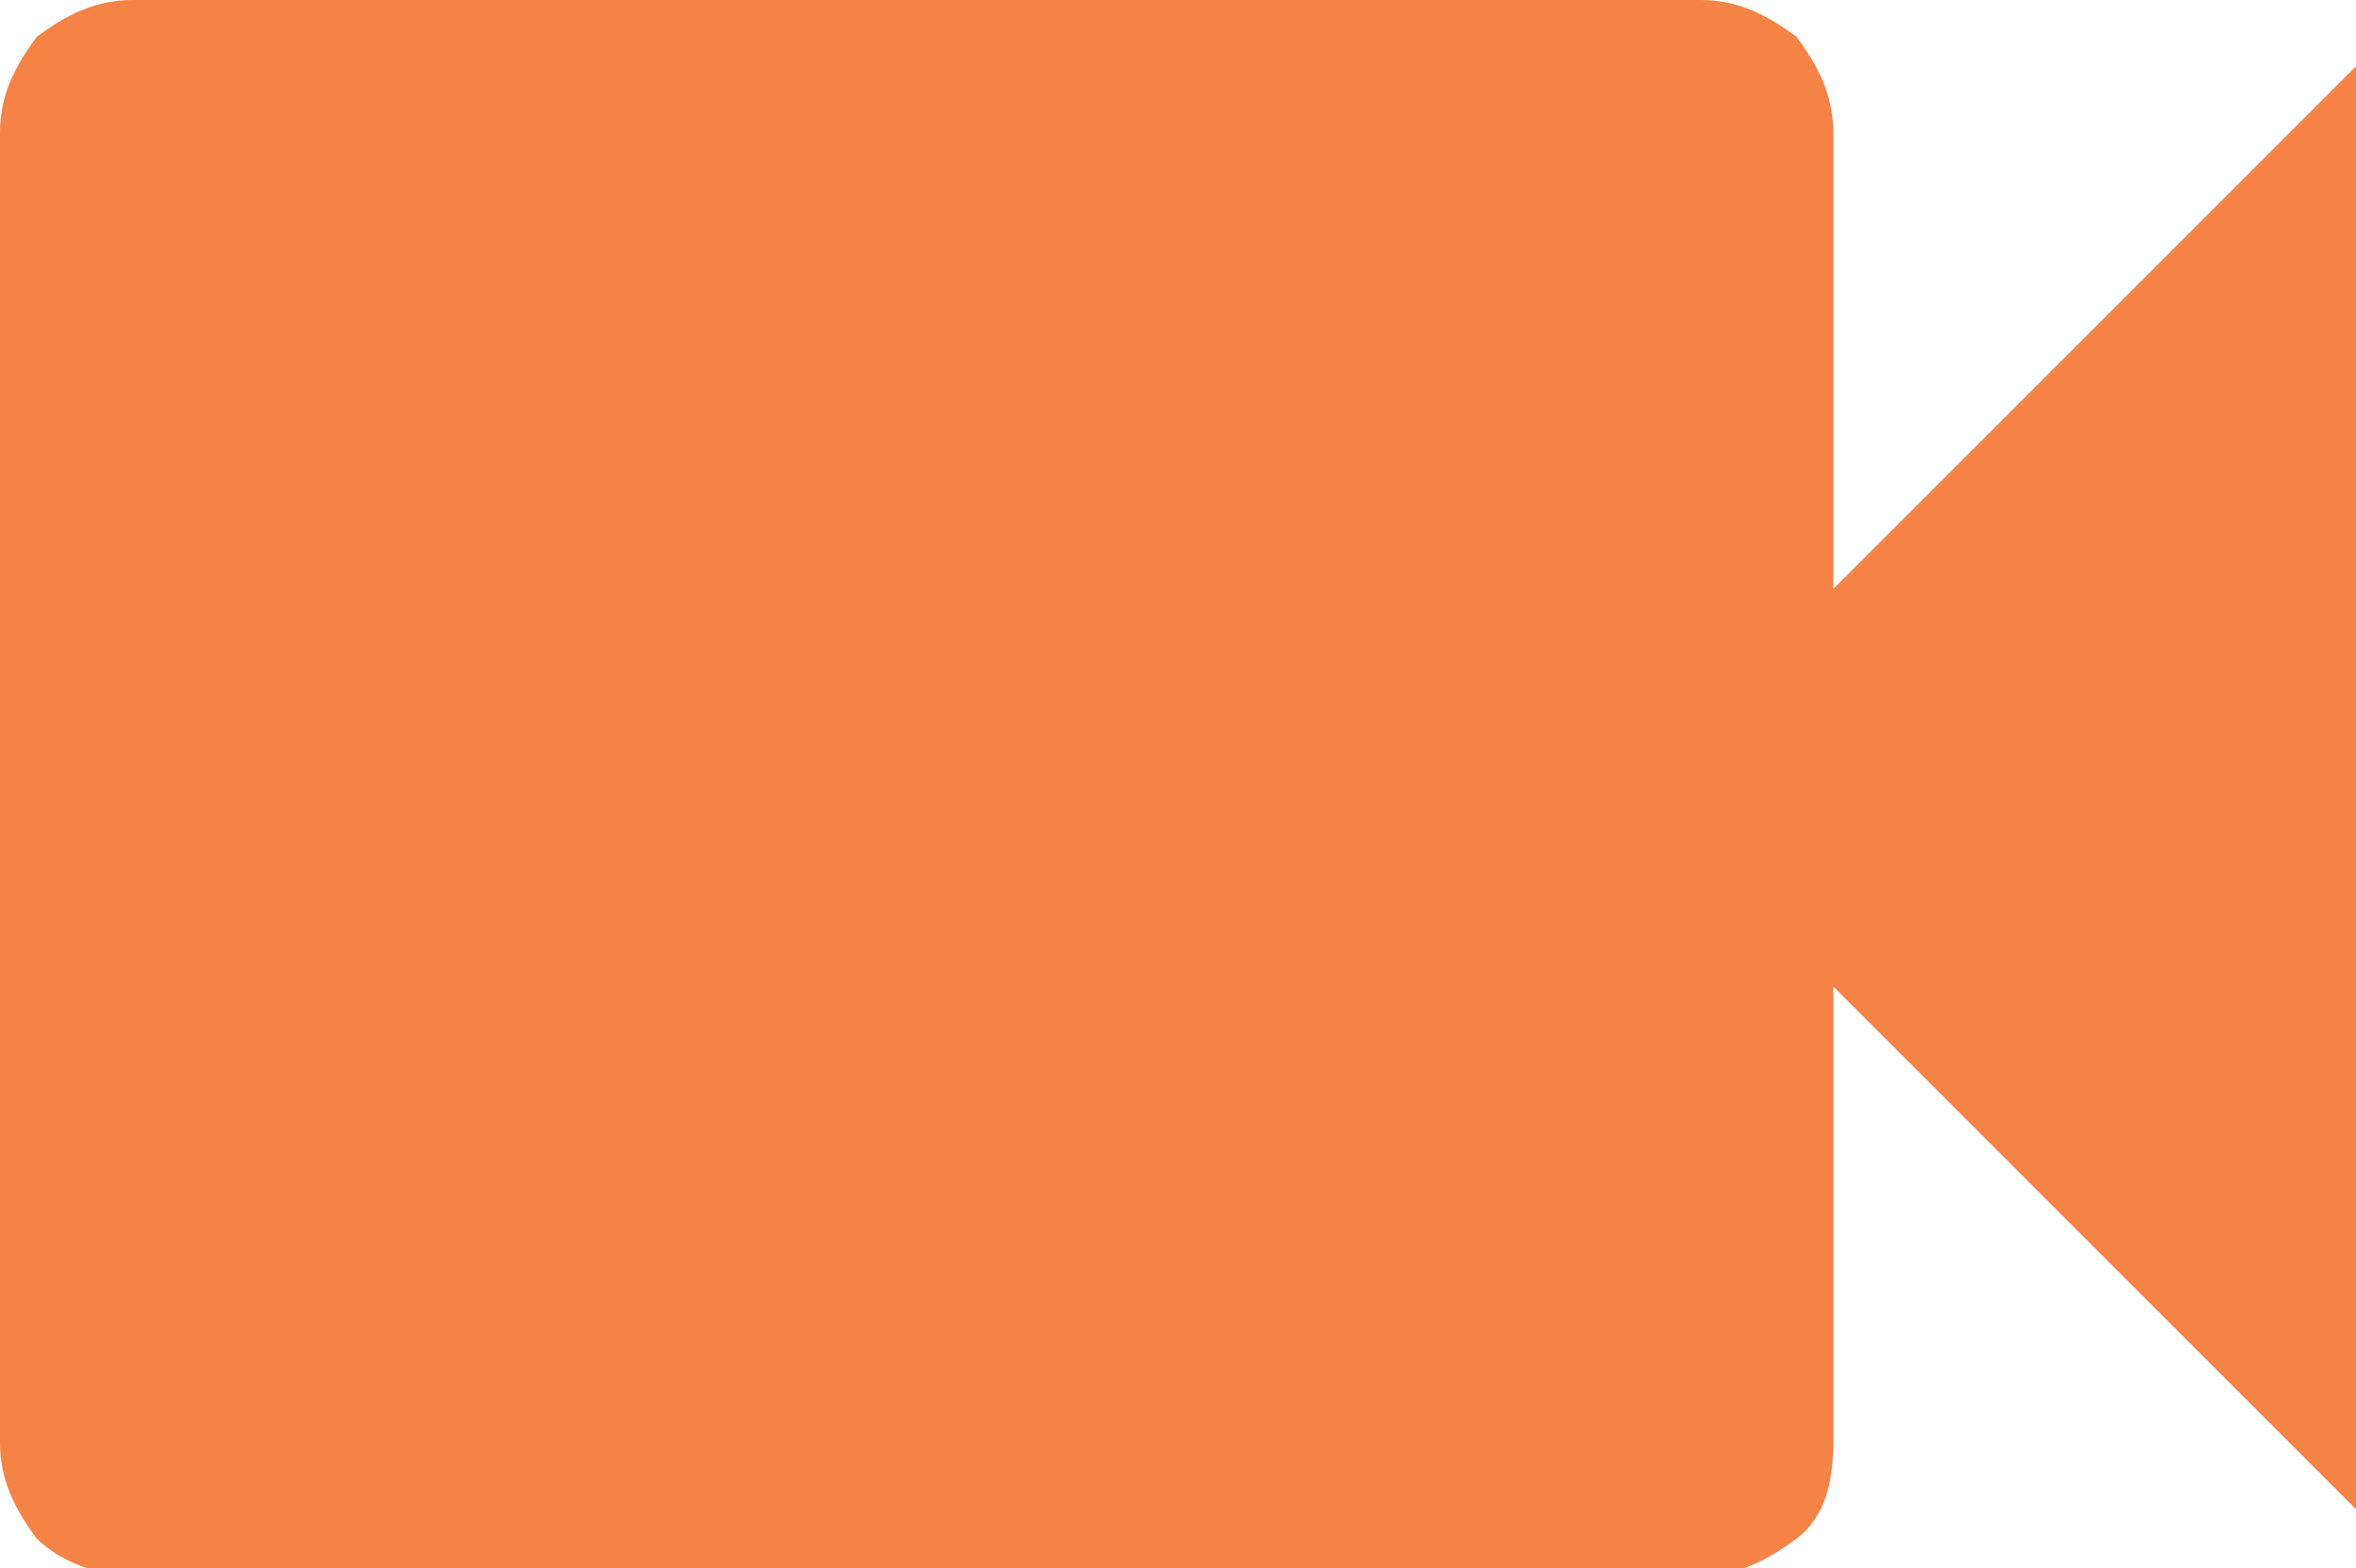
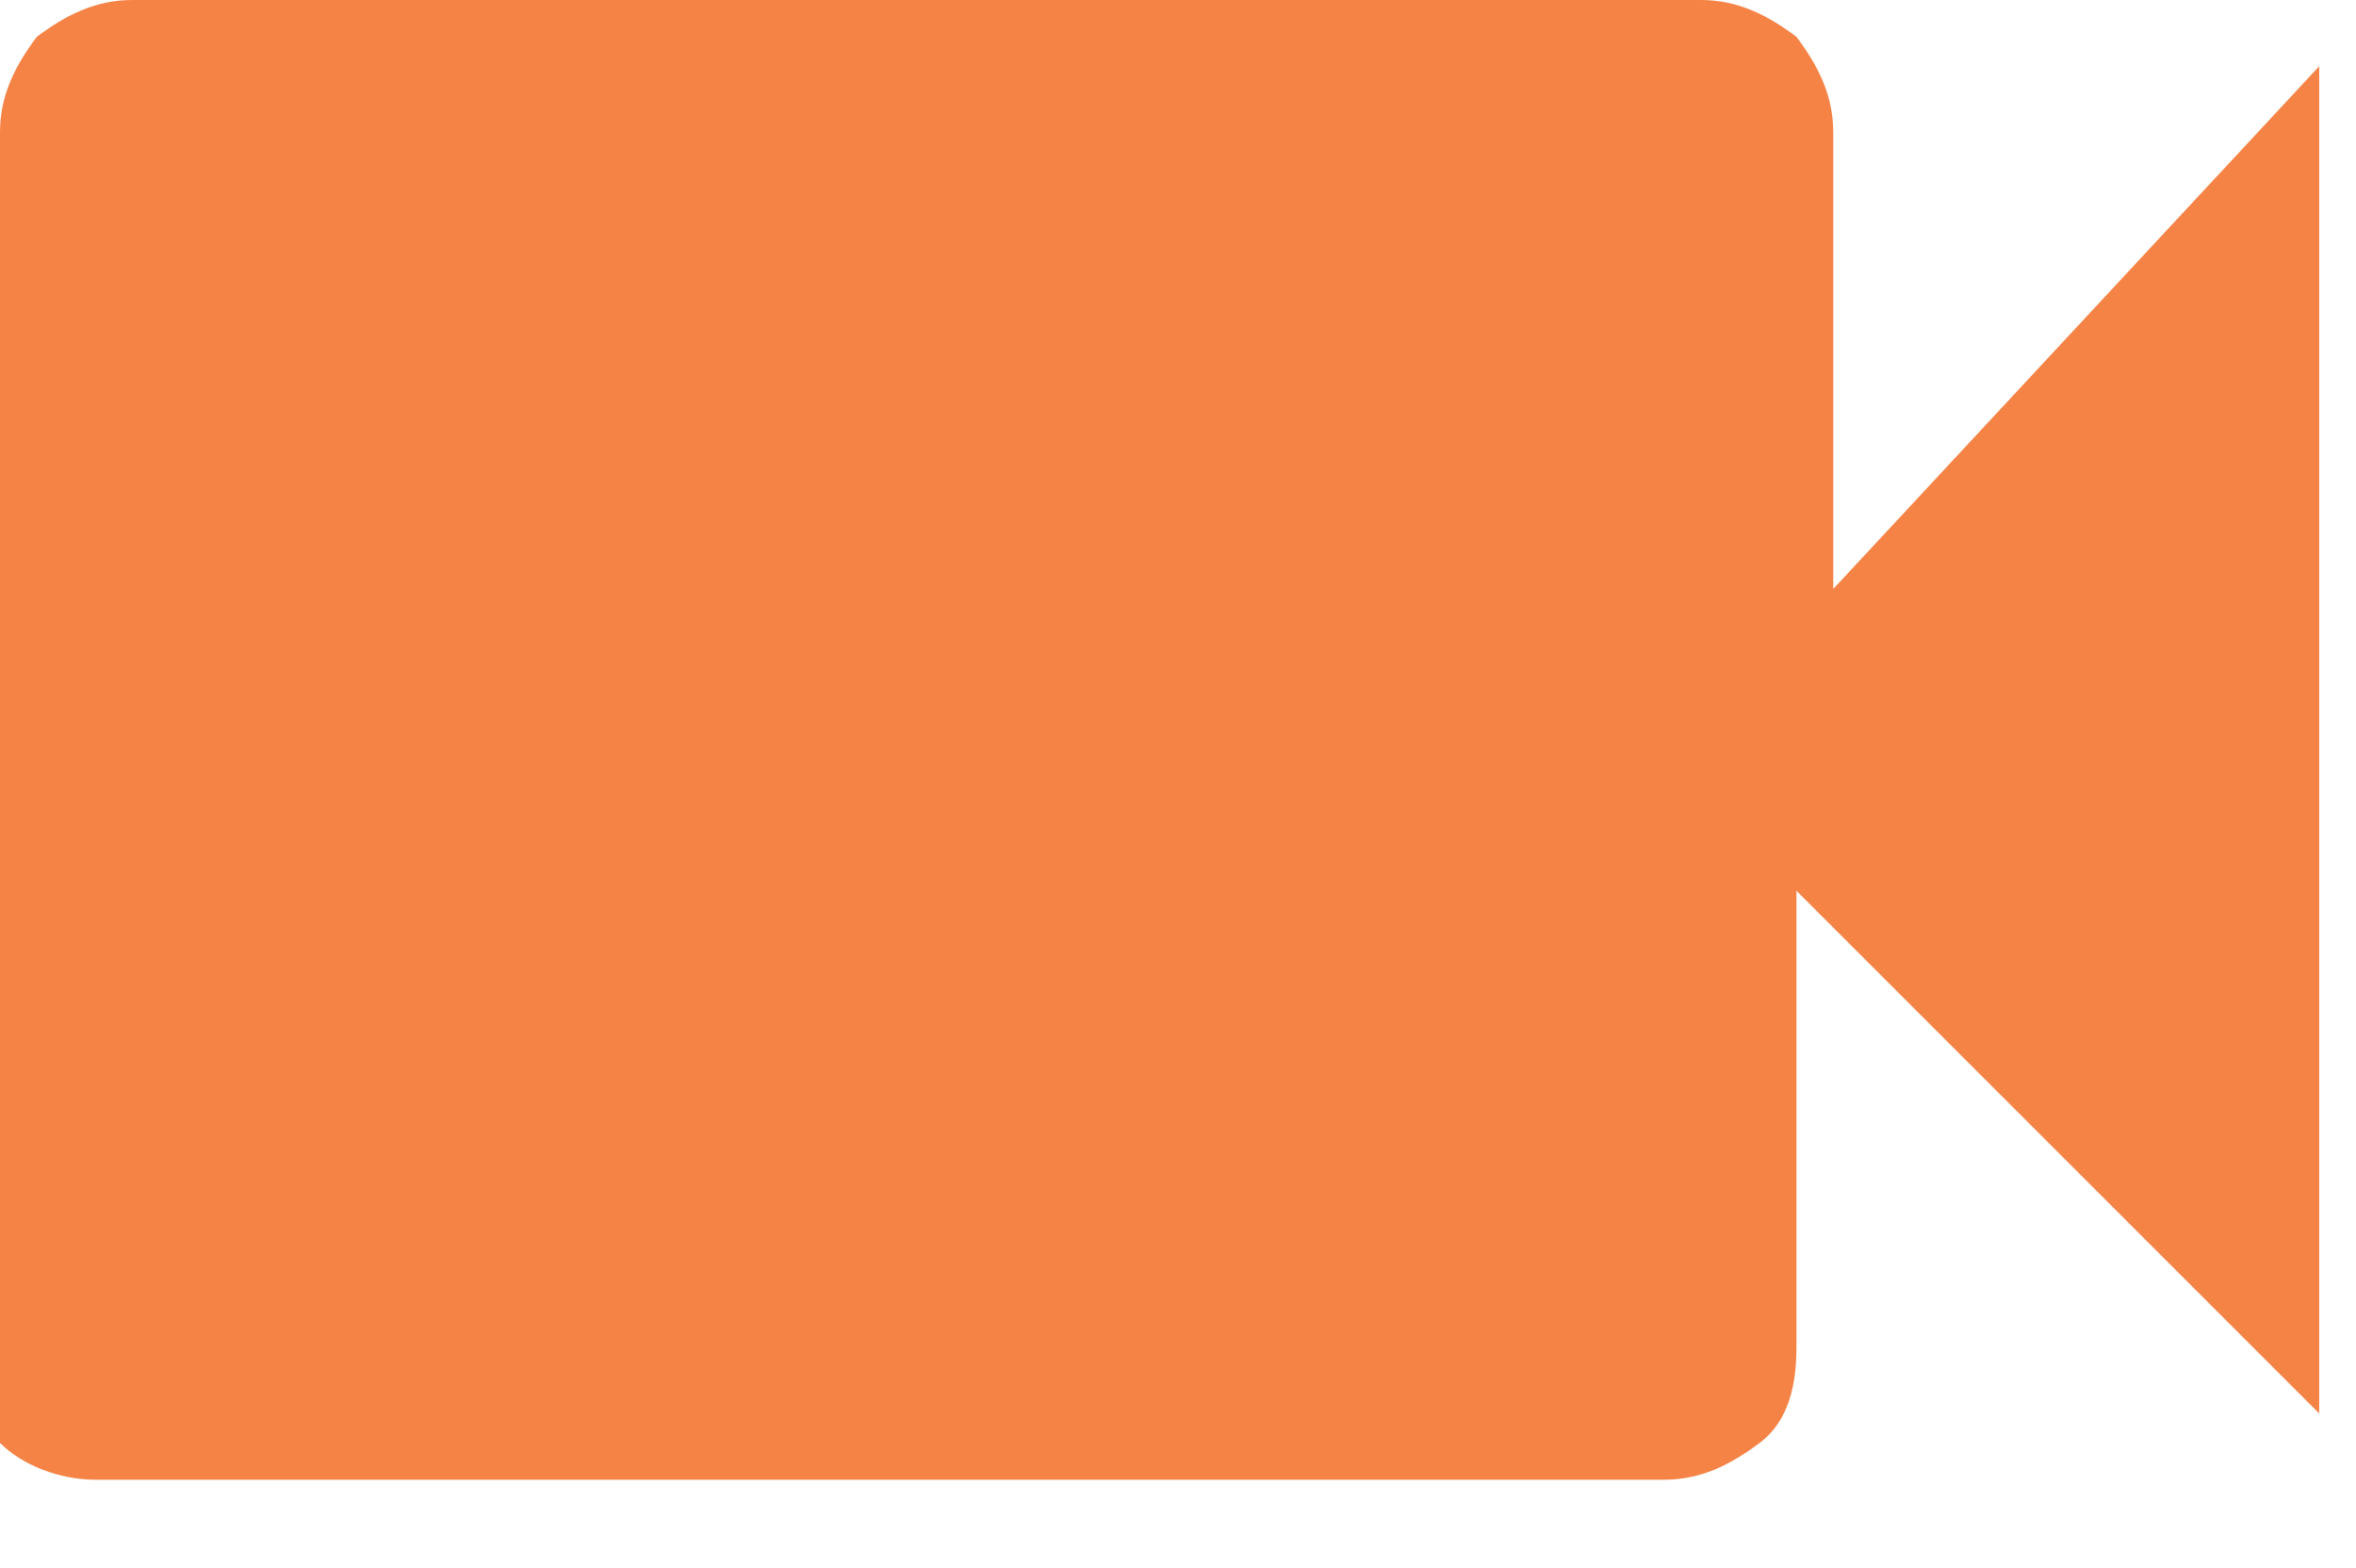
<svg xmlns="http://www.w3.org/2000/svg" version="1.1" id="Layer_1" x="0px" y="0px" viewBox="0 0 32 21.3" style="enable-background:new 0 0 32 21.3;" xml:space="preserve">
  <style type="text/css">
	.st0{fill:#F58345;}
</style>
-   <path class="st0" d="M24.9,8V1.8c0-0.5-0.2-0.9-0.5-1.3C24,0.2,23.6,0,23.1,0H1.8C1.3,0,0.9,0.2,0.5,0.5C0.2,0.9,0,1.3,0,1.8v17.8  c0,0.5,0.2,0.9,0.5,1.3c0.3,0.3,0.8,0.5,1.3,0.5h21.3c0.5,0,0.9-0.2,1.3-0.5s0.5-0.8,0.5-1.3v-6.2l7.1,7.1V0.9L24.9,8z" />
+   <path class="st0" d="M24.9,8V1.8c0-0.5-0.2-0.9-0.5-1.3C24,0.2,23.6,0,23.1,0H1.8C1.3,0,0.9,0.2,0.5,0.5C0.2,0.9,0,1.3,0,1.8v17.8  c0.3,0.3,0.8,0.5,1.3,0.5h21.3c0.5,0,0.9-0.2,1.3-0.5s0.5-0.8,0.5-1.3v-6.2l7.1,7.1V0.9L24.9,8z" />
</svg>